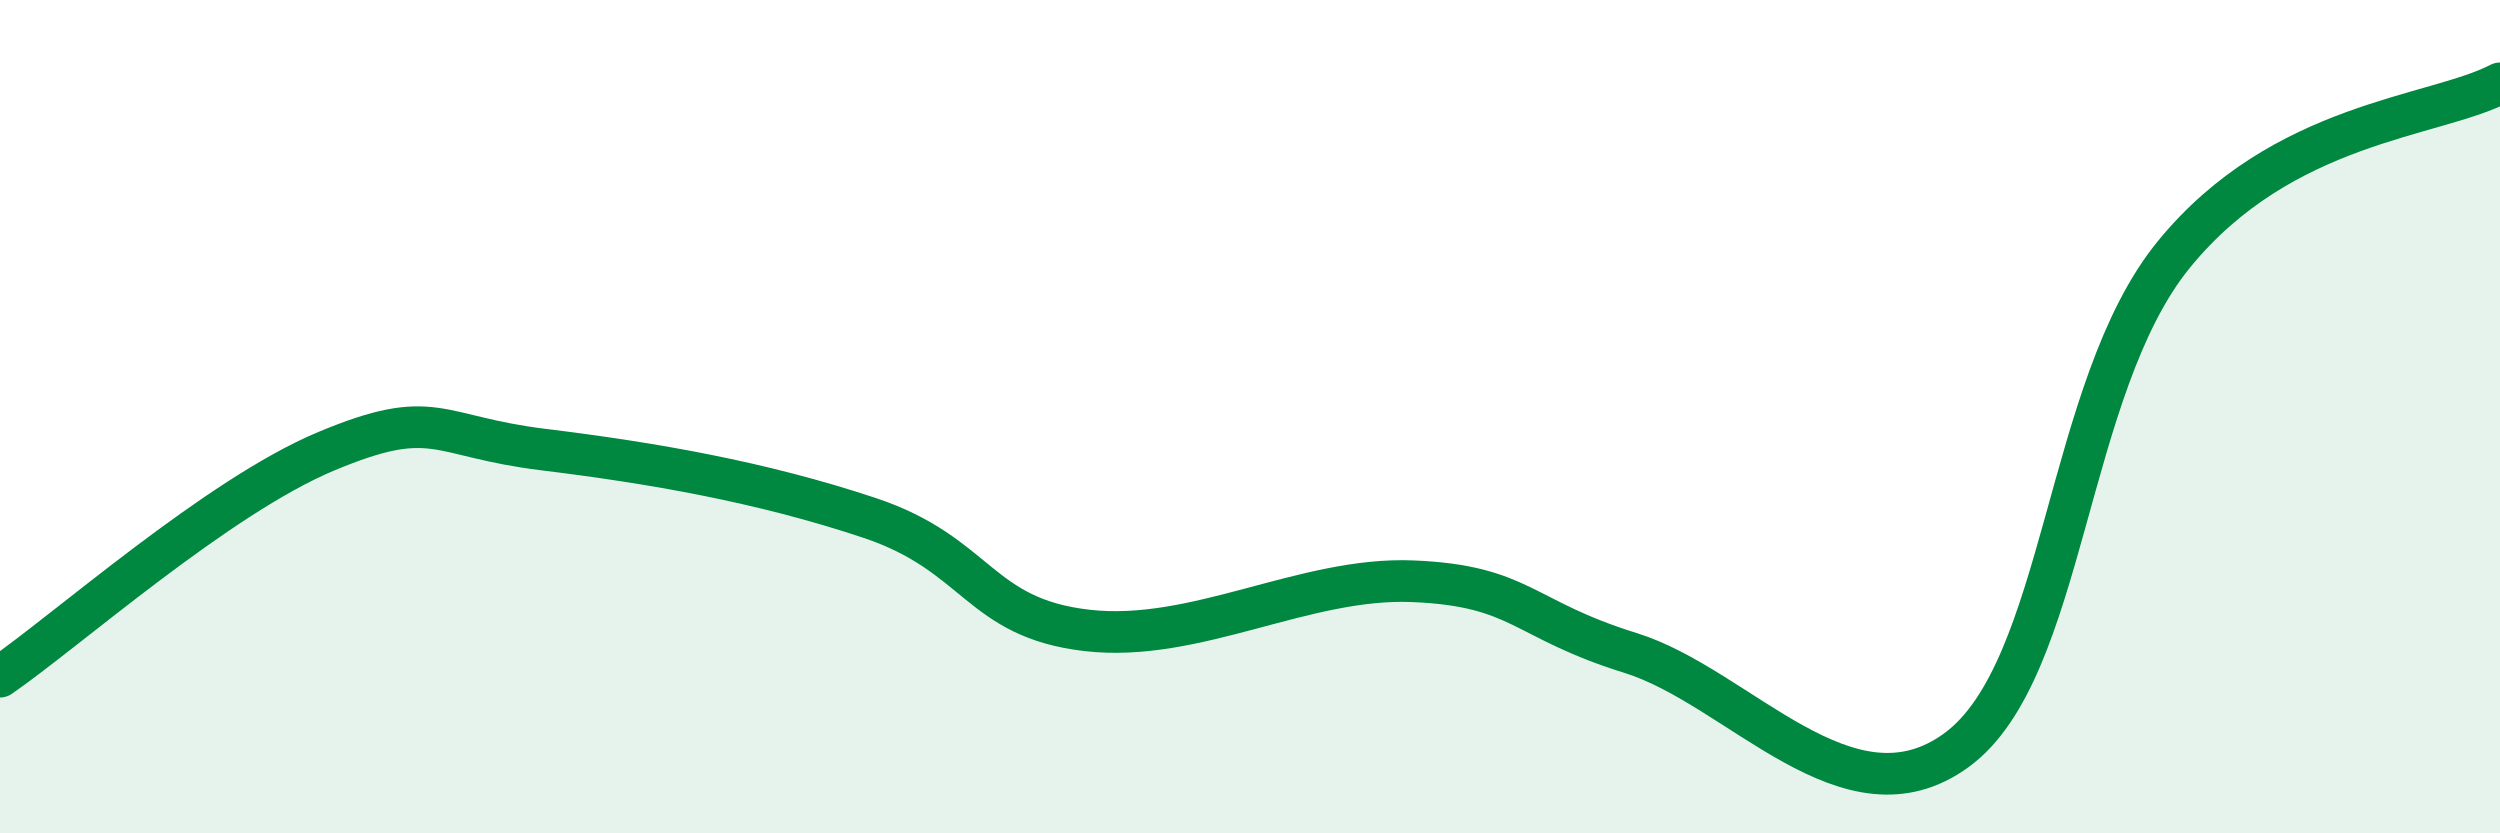
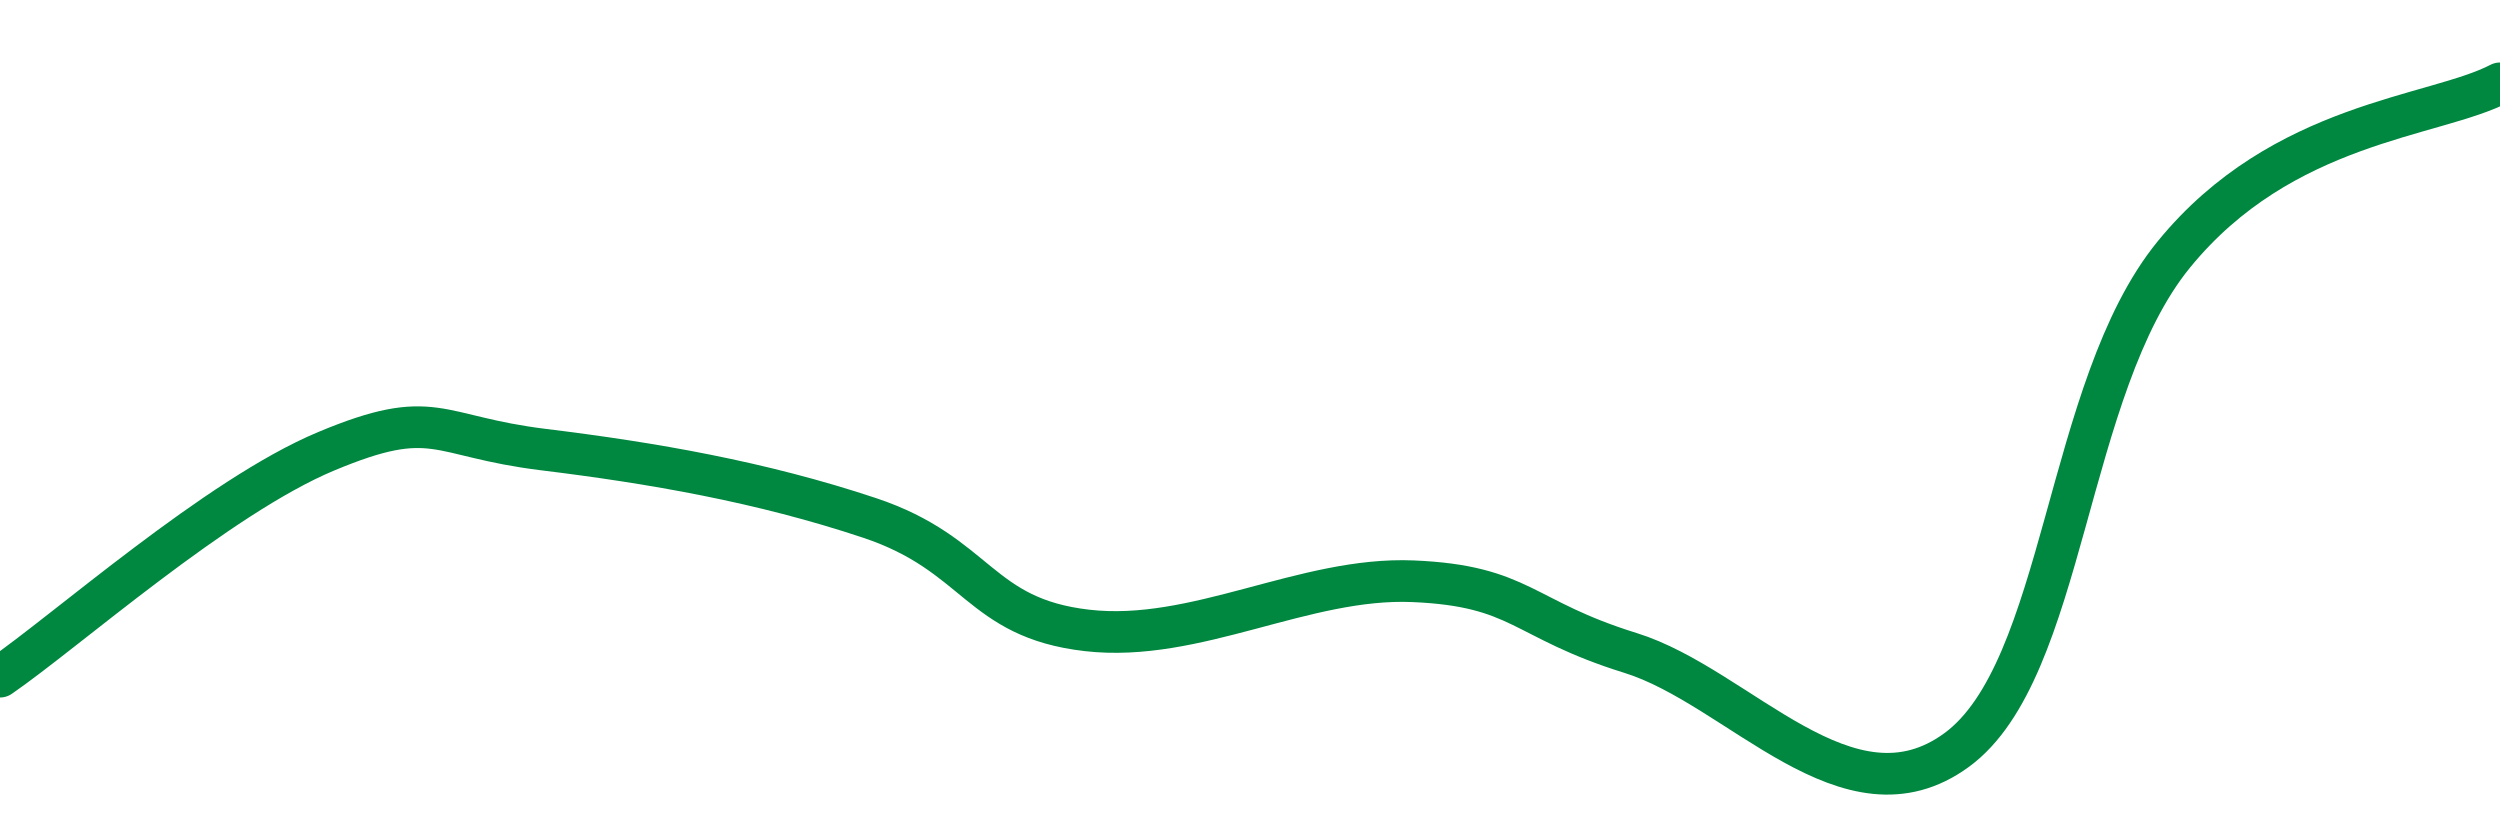
<svg xmlns="http://www.w3.org/2000/svg" width="60" height="20" viewBox="0 0 60 20">
-   <path d="M 0,16.24 C 1.57,15.16 5.22,11.92 7.83,10.83 C 10.44,9.74 10.43,10.47 13.04,10.79 C 15.65,11.11 18.26,11.56 20.87,12.43 C 23.48,13.3 23.48,14.83 26.09,15.13 C 28.7,15.43 31.3,13.84 33.91,13.95 C 36.52,14.06 36.52,14.86 39.13,15.67 C 41.74,16.48 44.35,19.91 46.96,18 C 49.57,16.09 49.56,9.31 52.17,6.11 C 54.78,2.91 58.43,2.82 60,2L60 20L0 20Z" fill="#008740" opacity="0.1" stroke-linecap="round" stroke-linejoin="round" />
  <path d="M 0,16.24 C 1.57,15.16 5.22,11.92 7.83,10.83 C 10.44,9.74 10.43,10.47 13.04,10.79 C 15.65,11.11 18.26,11.56 20.87,12.43 C 23.48,13.3 23.48,14.83 26.09,15.13 C 28.7,15.43 31.3,13.84 33.91,13.95 C 36.52,14.06 36.52,14.86 39.13,15.67 C 41.74,16.48 44.35,19.91 46.96,18 C 49.57,16.09 49.56,9.31 52.17,6.11 C 54.78,2.91 58.43,2.82 60,2" stroke="#008740" stroke-width="1" fill="none" stroke-linecap="round" stroke-linejoin="round" />
</svg>